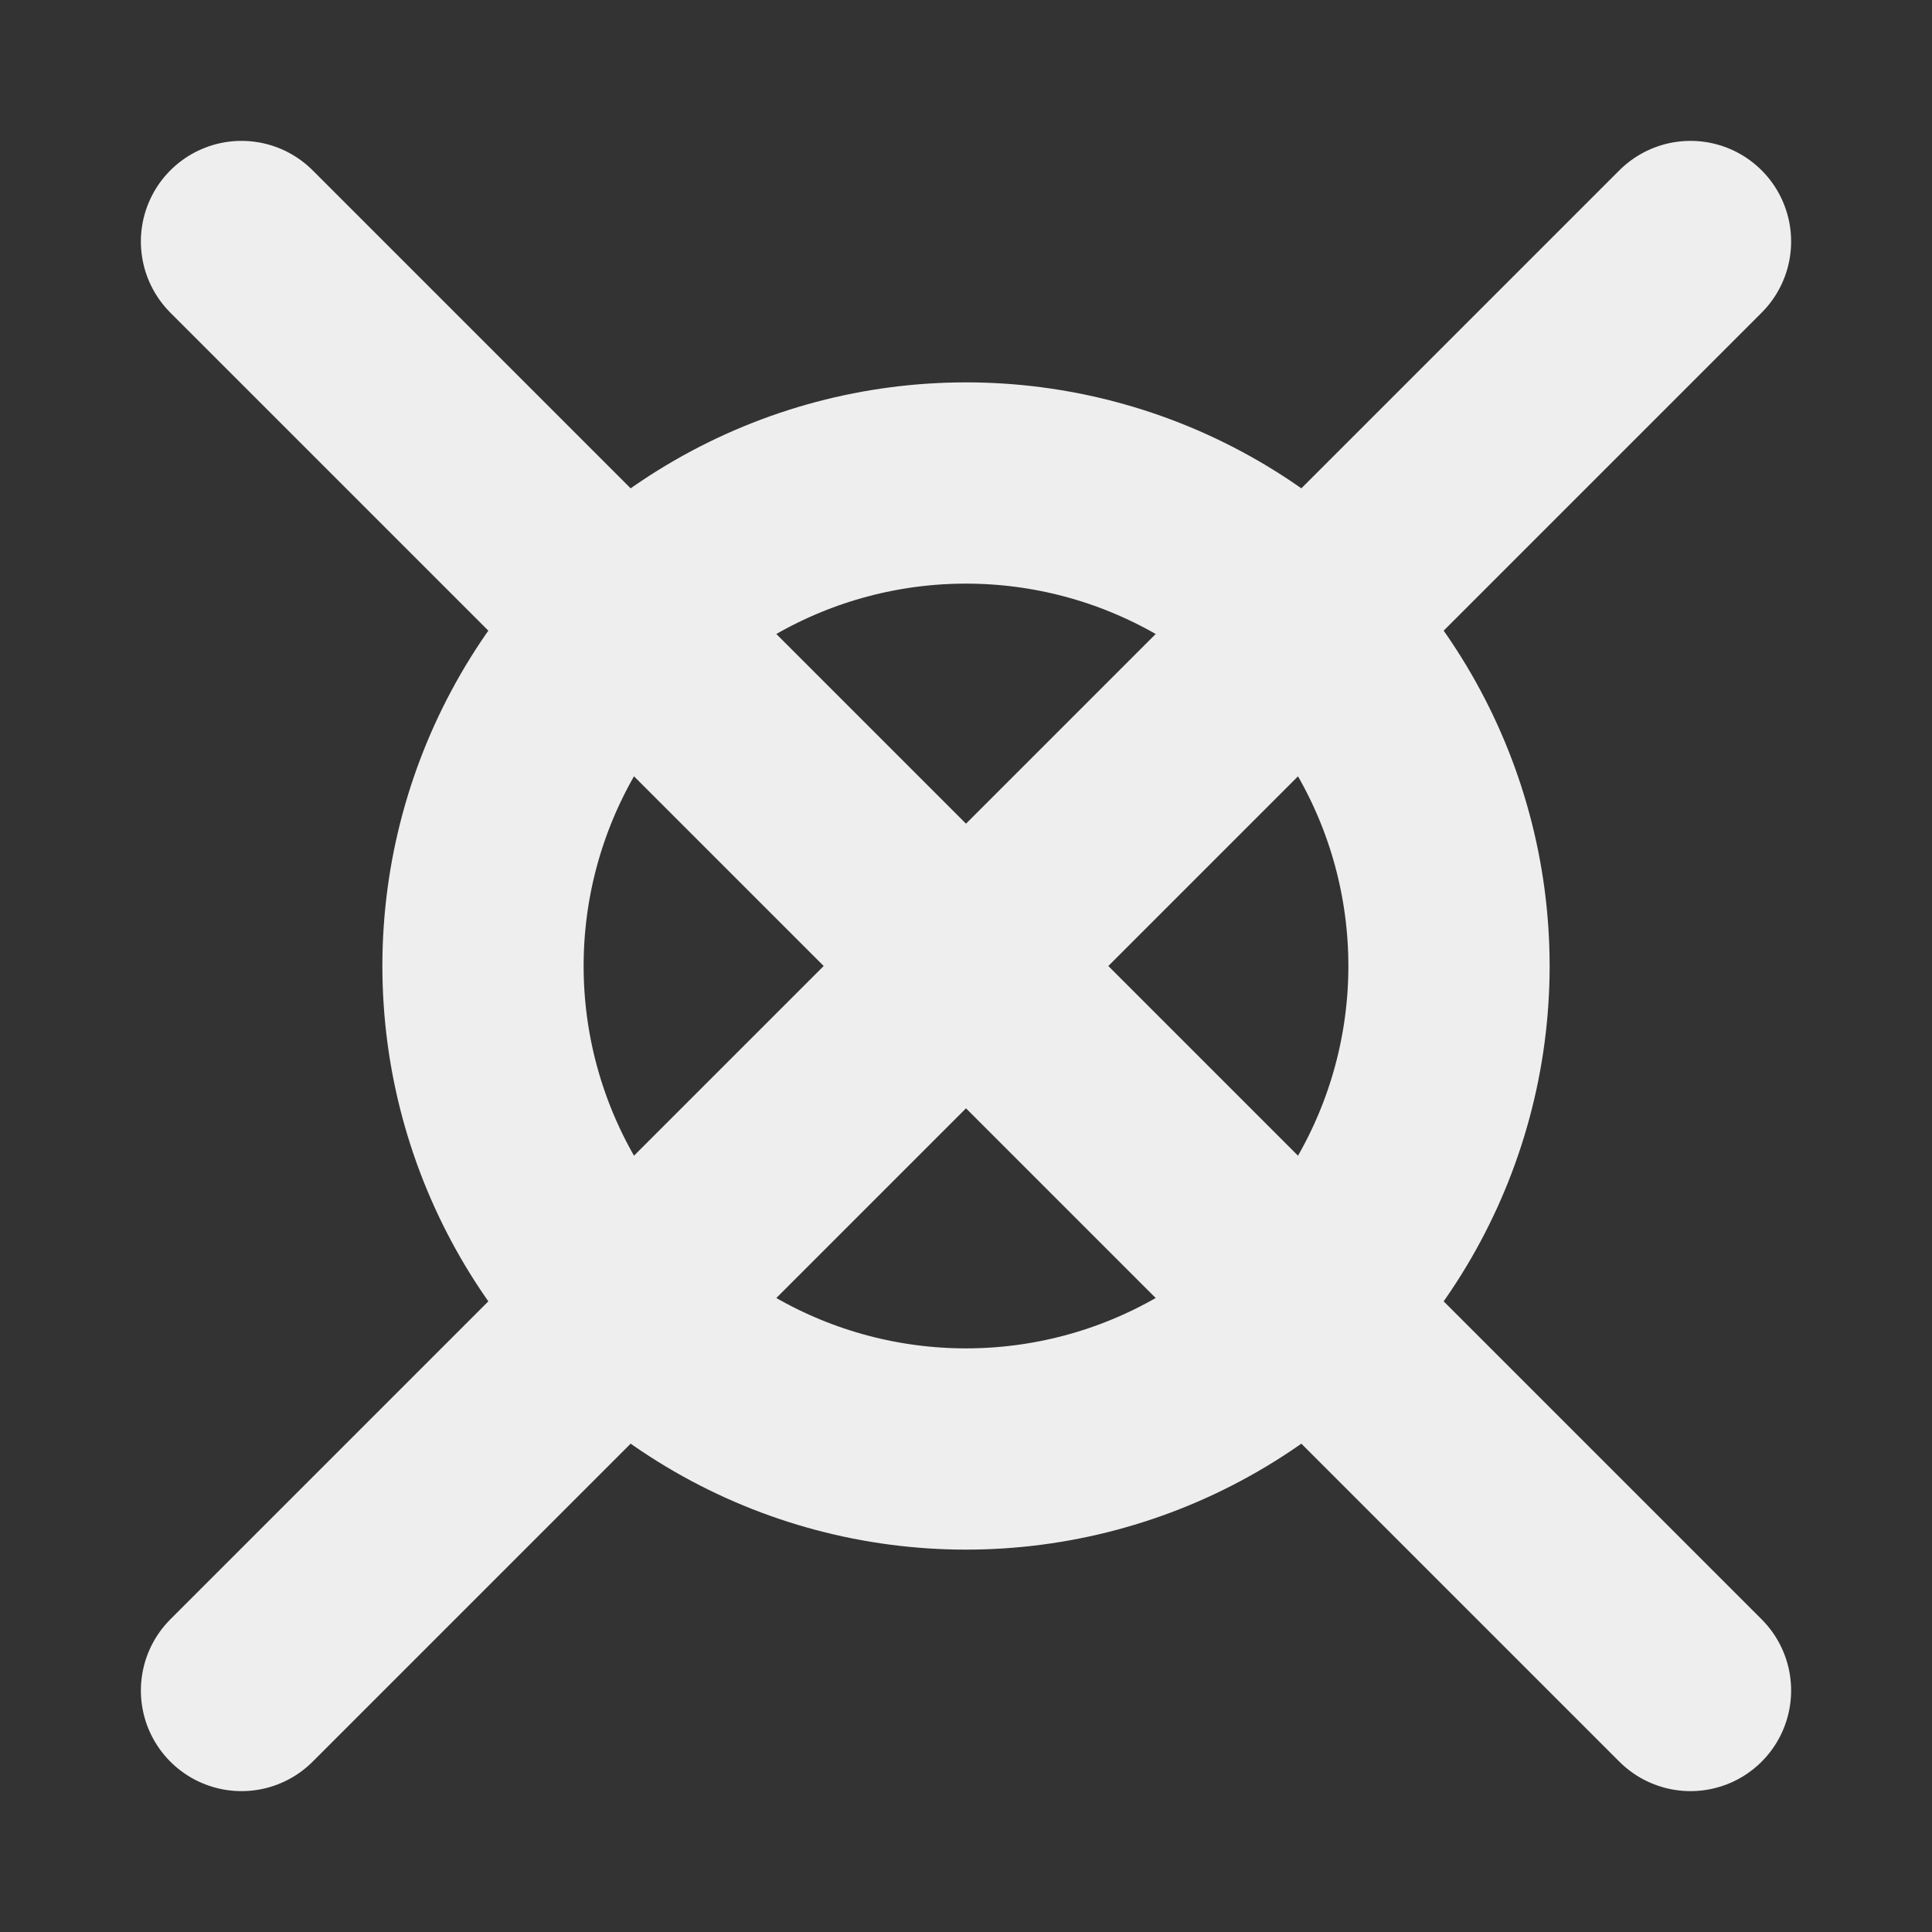
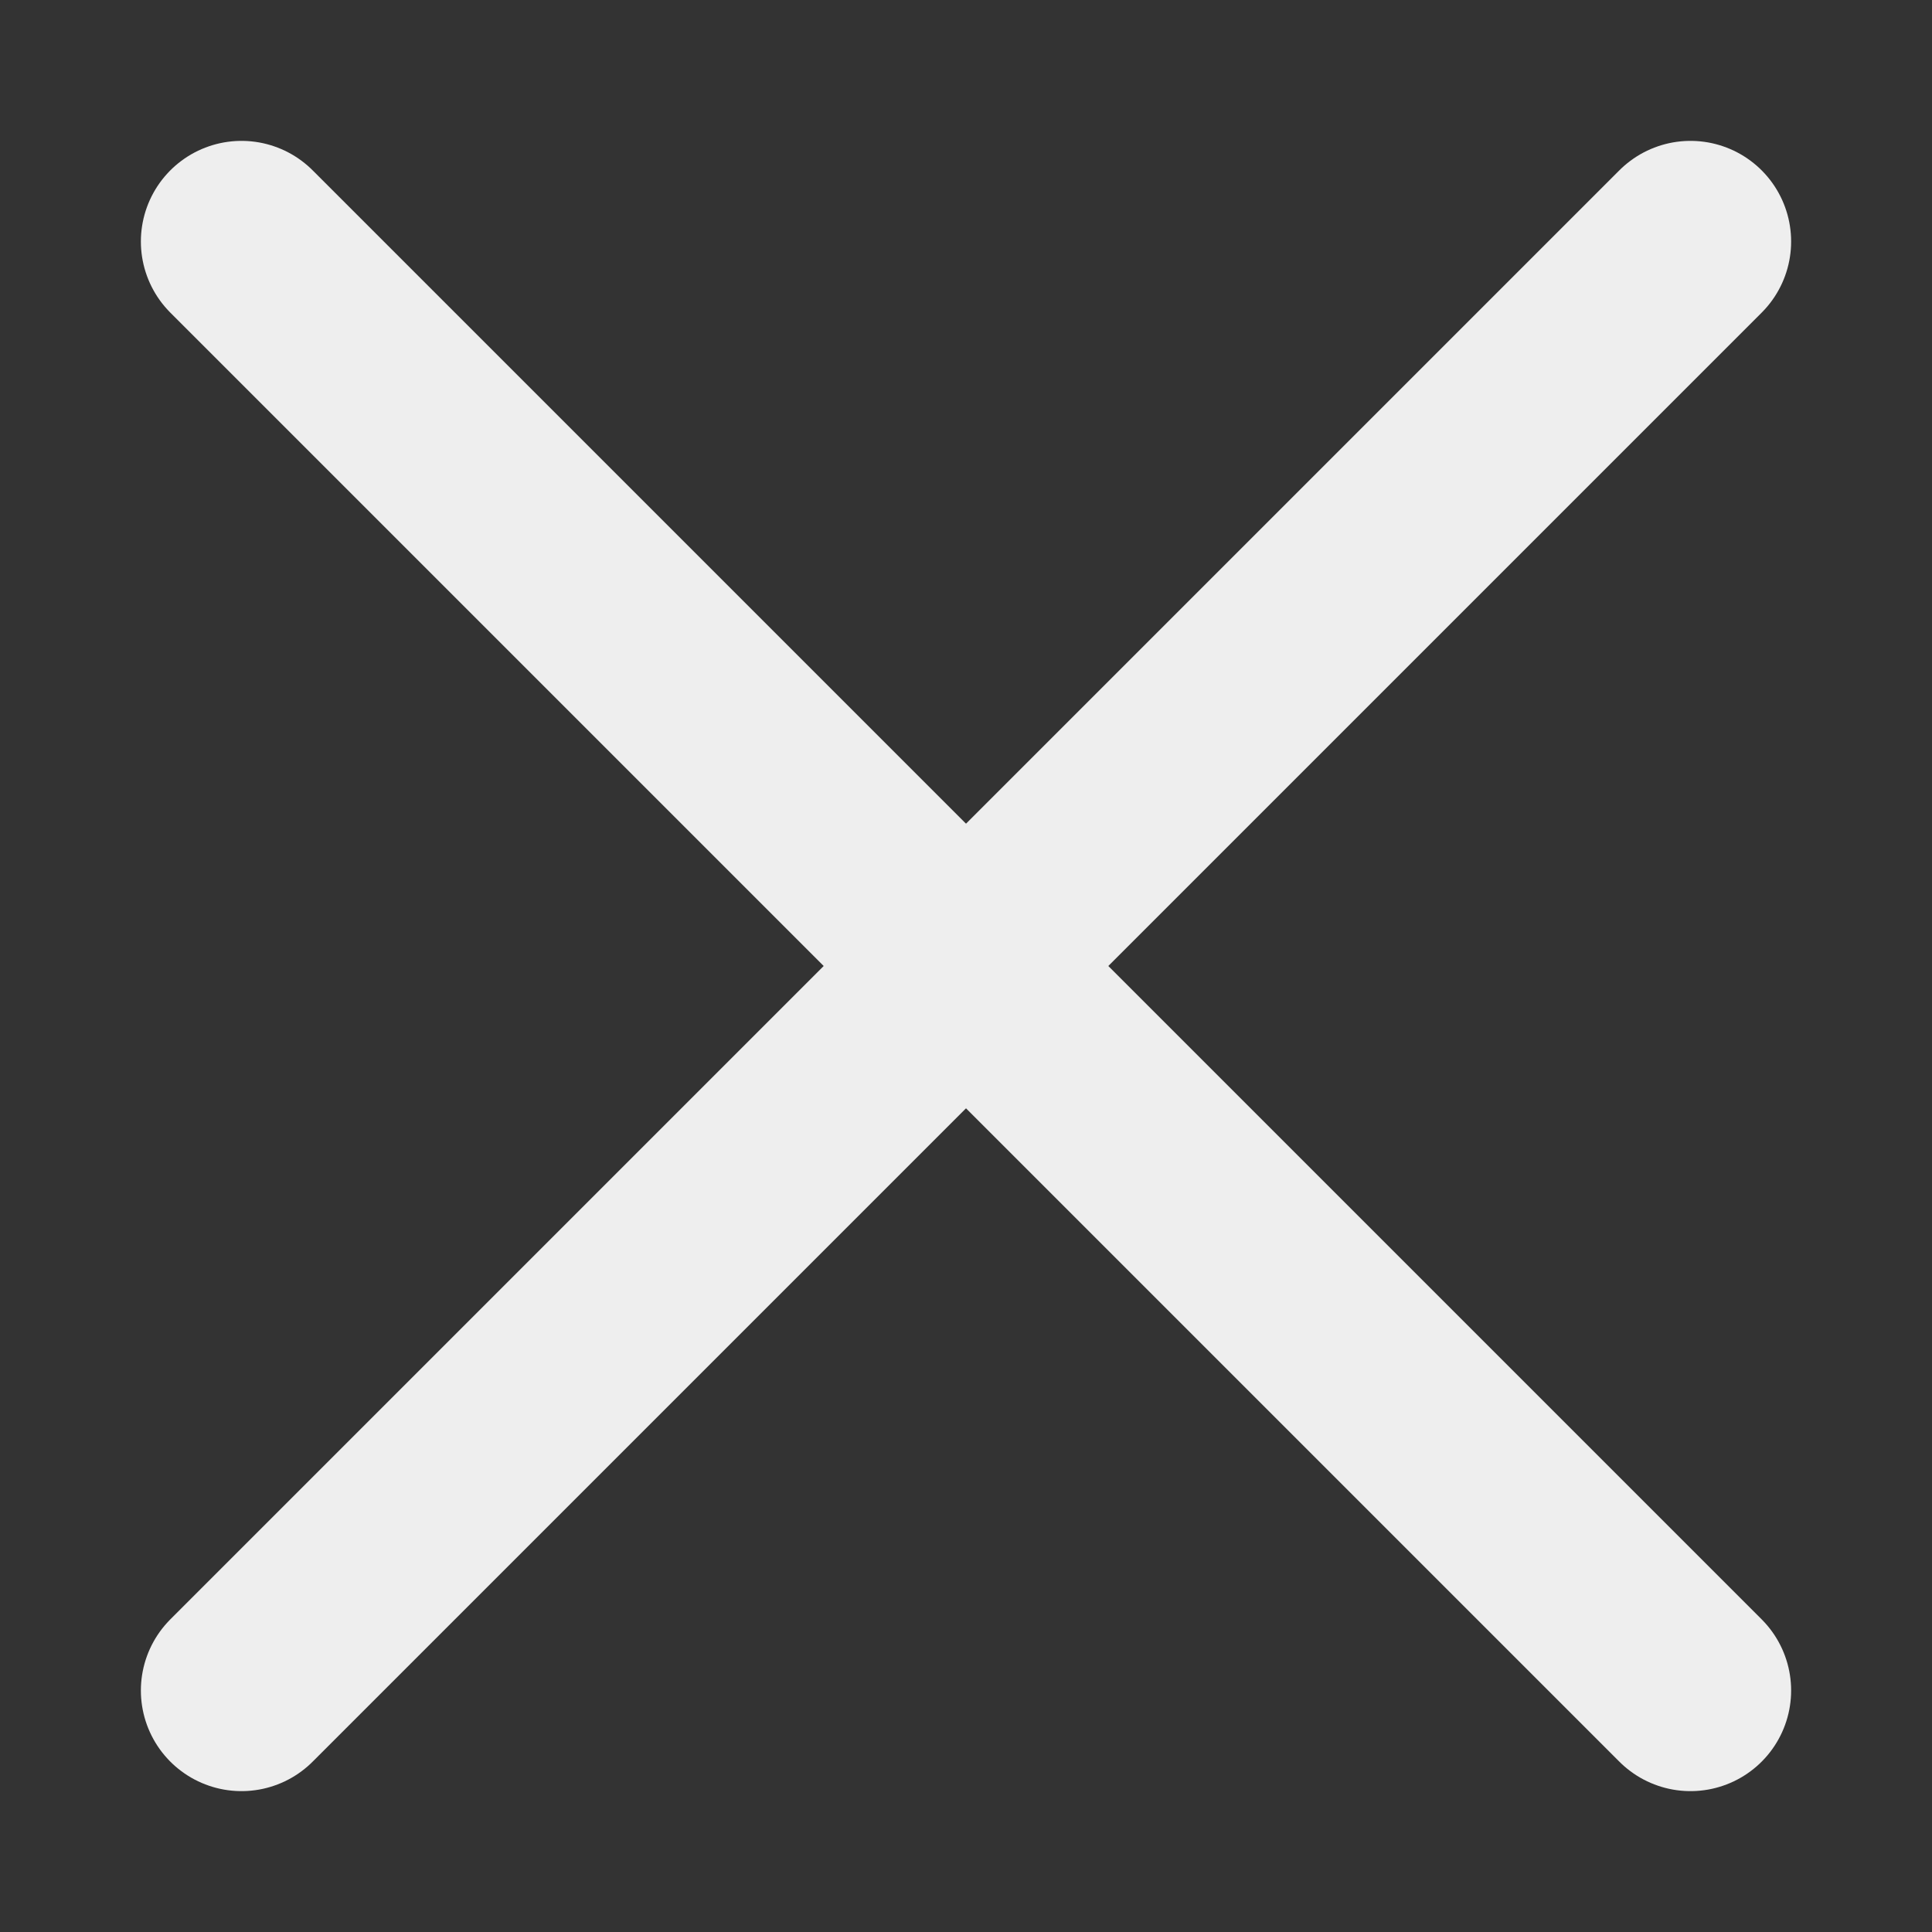
<svg xmlns="http://www.w3.org/2000/svg" width="32" height="32" viewBox="0 0 24 24" fill="none" stroke="#eee" stroke-width="2.5" stroke-linecap="round" stroke-linejoin="round" class="feather feather-x">
  <rect x="0" y="0" width="24" height="24" fill="#333333" stroke="none" />
  <line x1="21" y1="3" x2="3" y2="21" />
  <line x1="3" y1="3" x2="21" y2="21" />
-   <circle cx="12" cy="12" r="6" />
</svg>